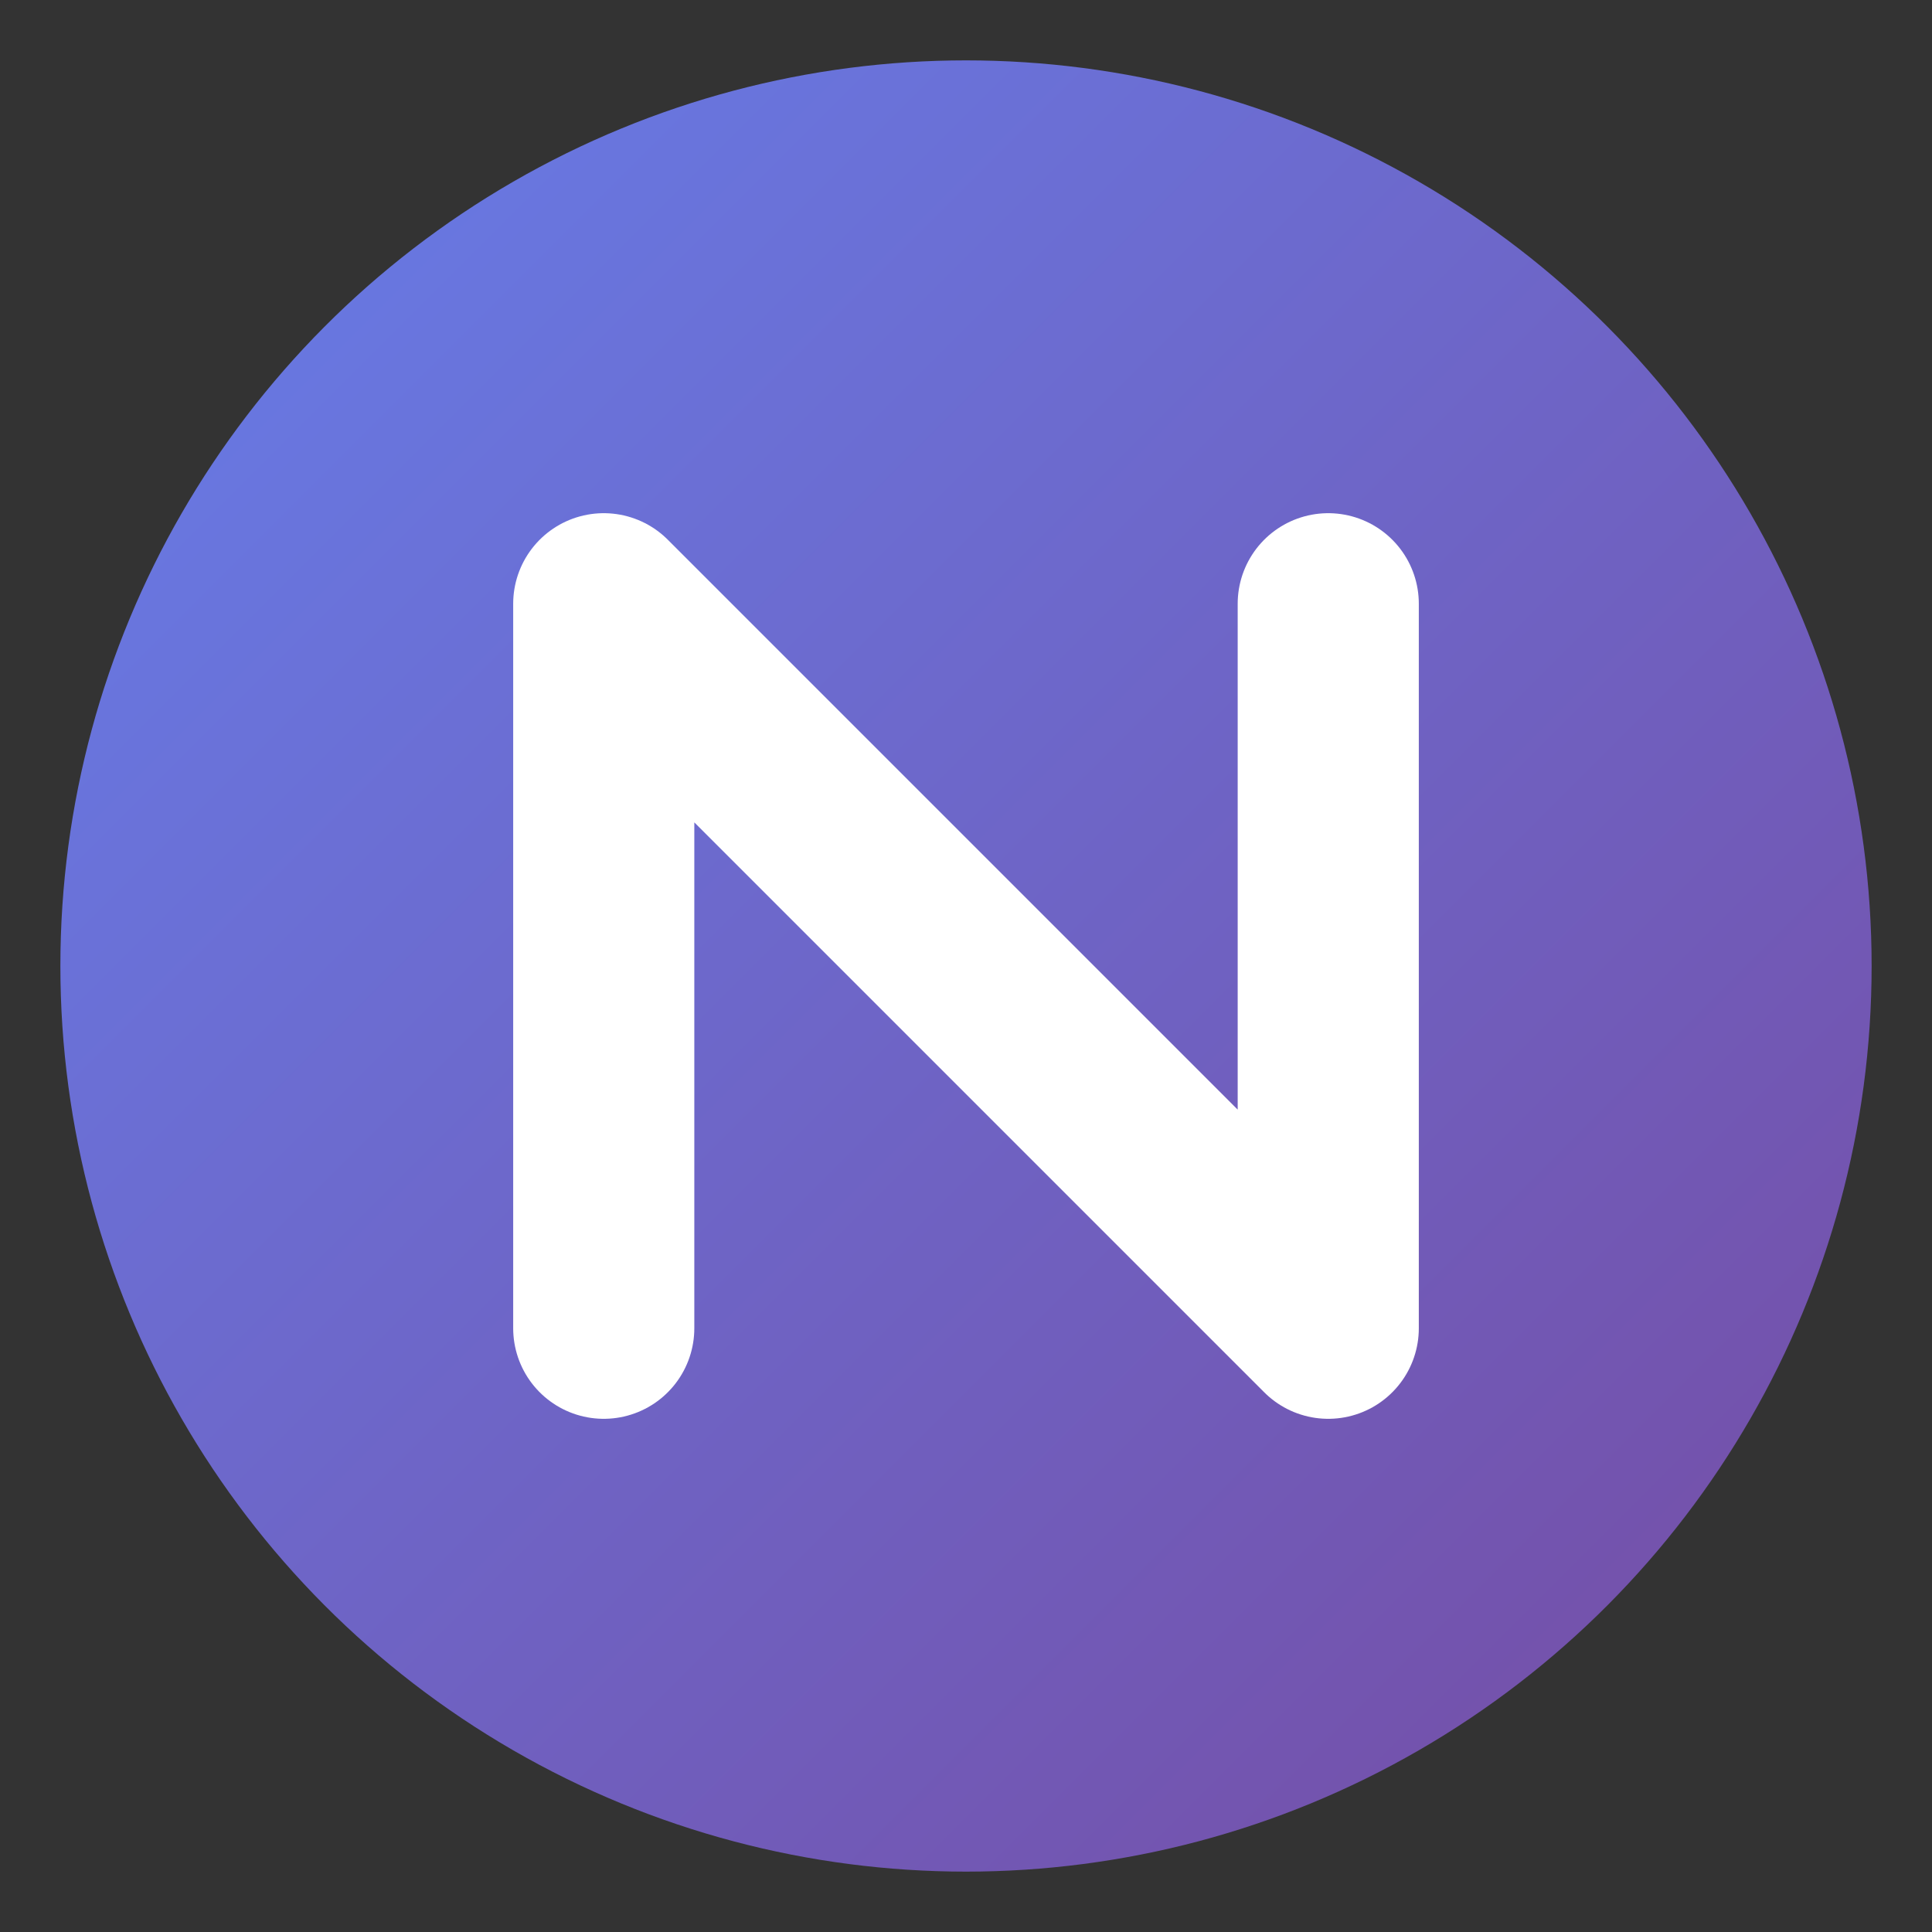
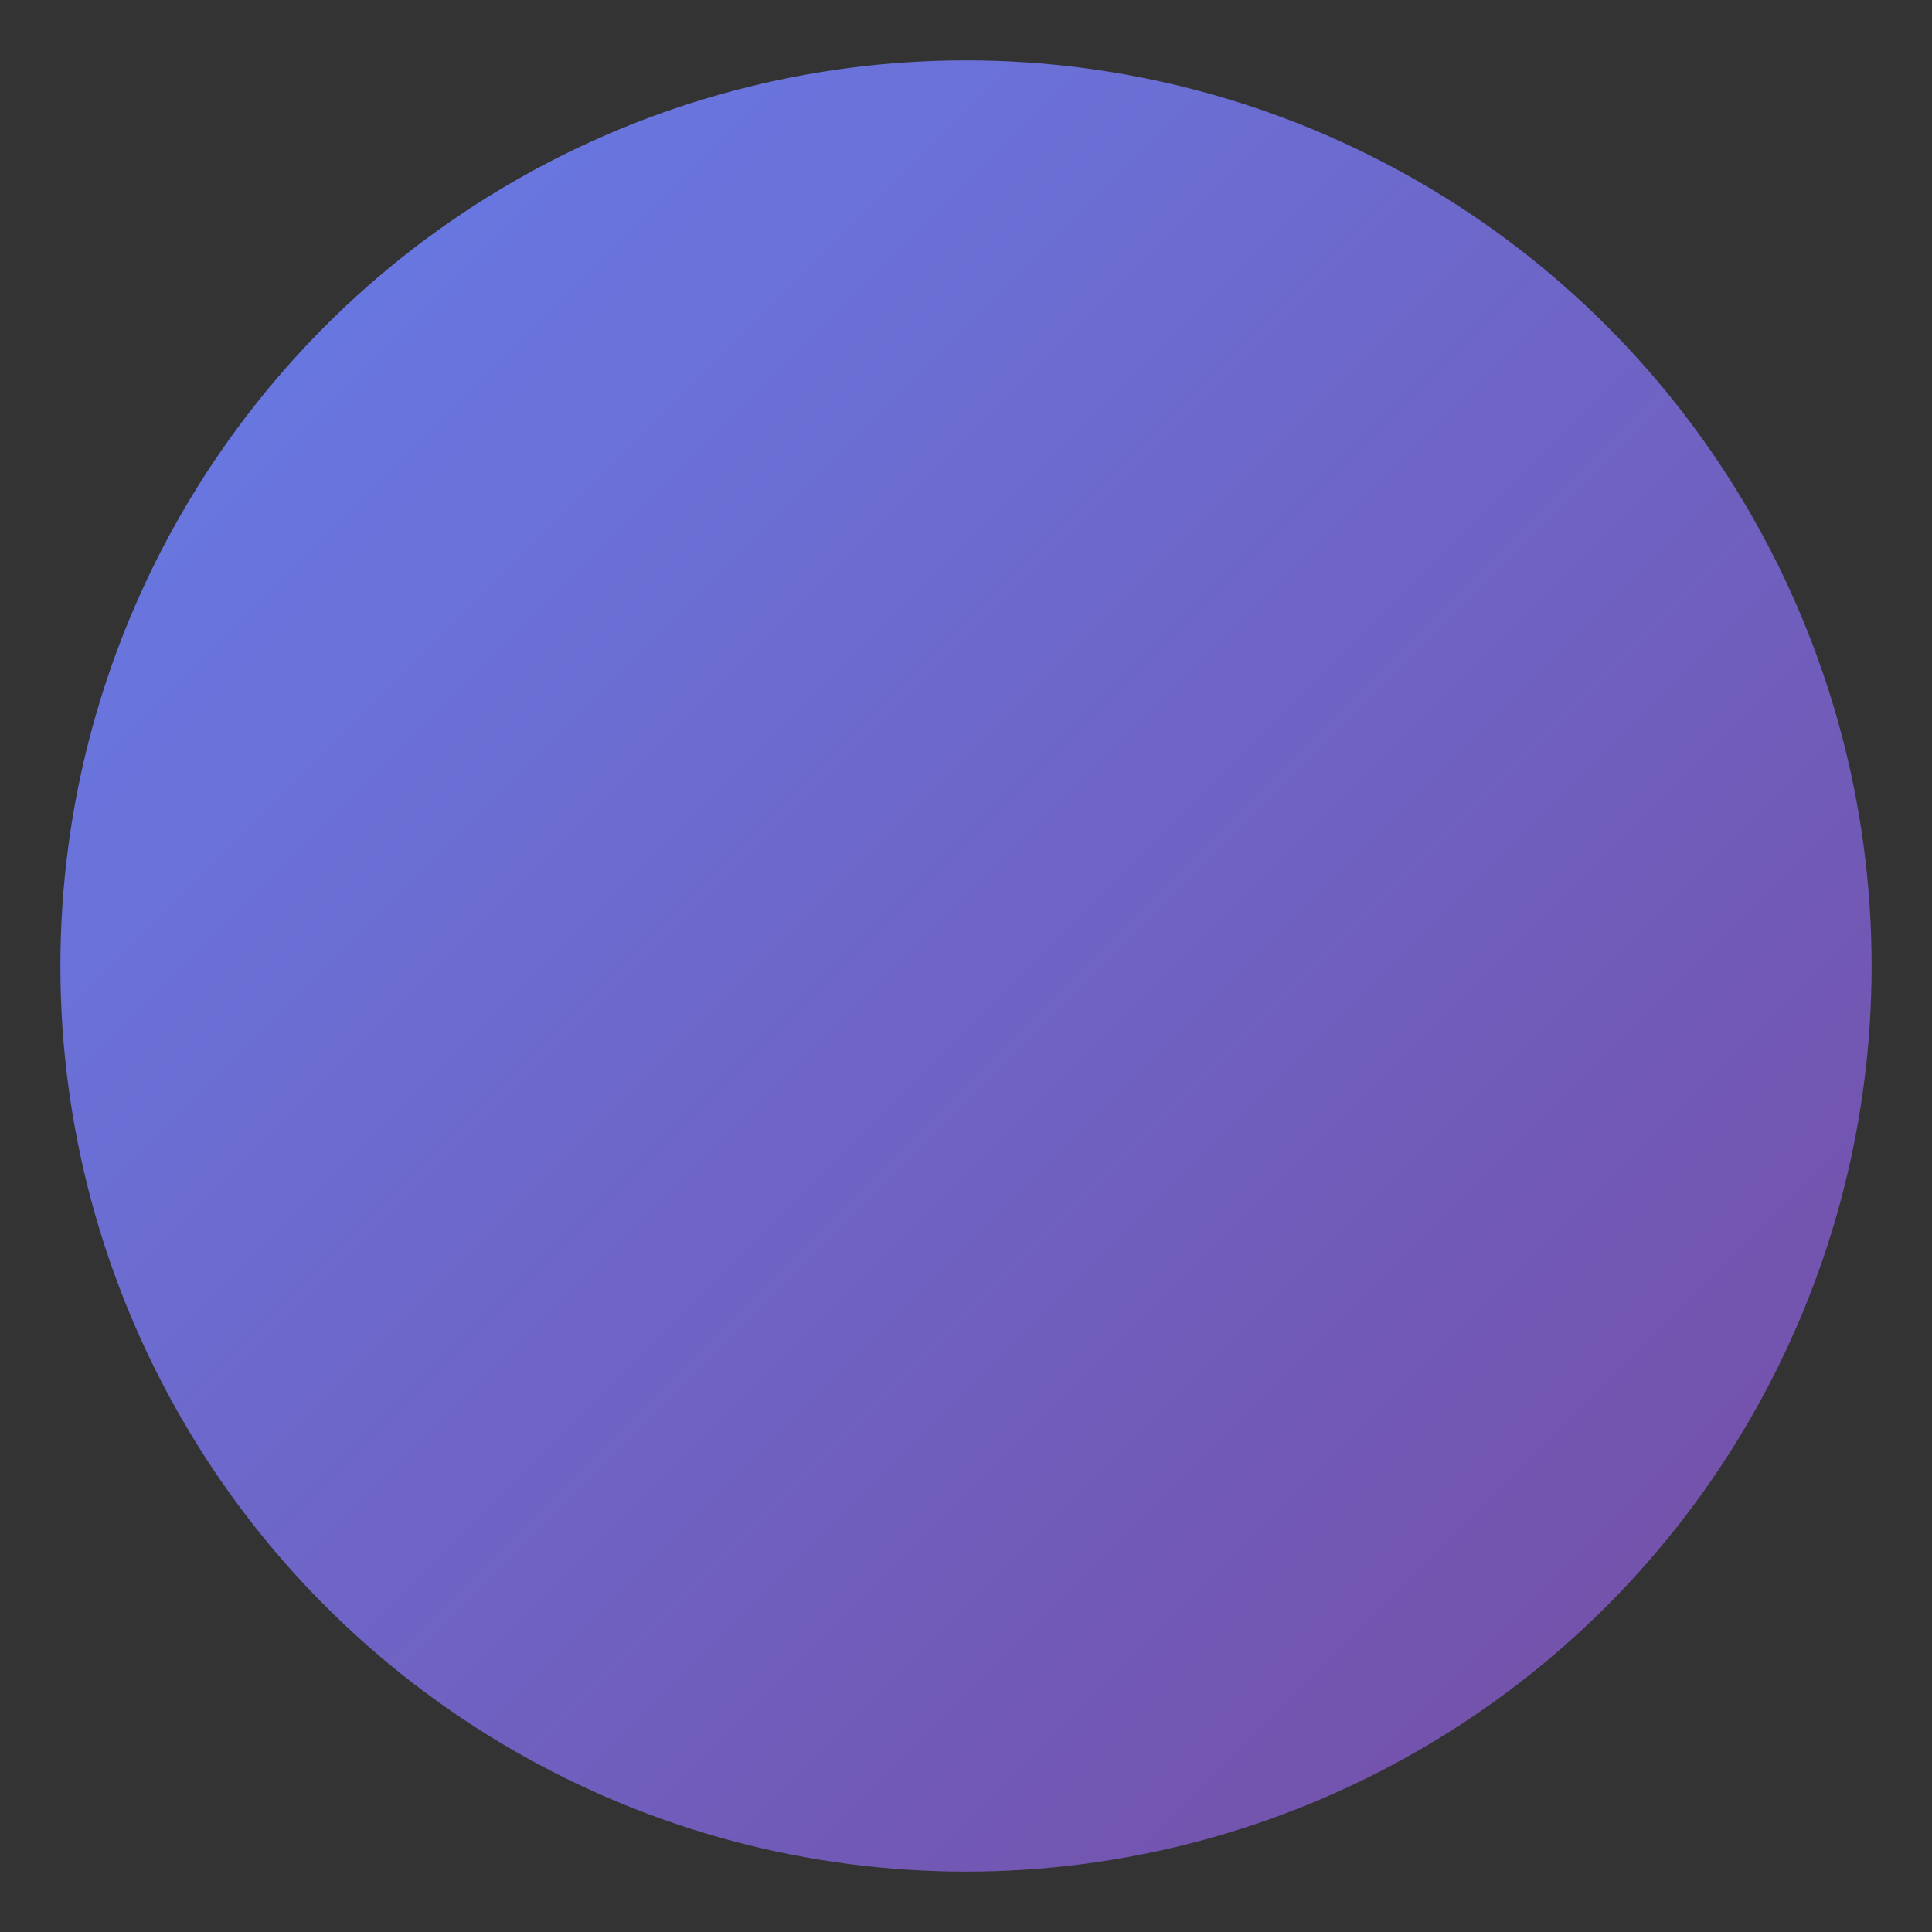
<svg xmlns="http://www.w3.org/2000/svg" viewBox="0 0 64 64">
  <rect x="0" y="0" width="64" height="64" fill="#333333" stroke="none" />
  <defs>
    <linearGradient id="g" x1="0" y1="0" x2="1" y2="1">
      <stop offset="0%" stop-color="#667eea" />
      <stop offset="100%" stop-color="#764ba2" />
    </linearGradient>
  </defs>
  <circle cx="32" cy="32" r="30" fill="url(#g)" />
-   <path d="M20 44 V20 L44 44 V20" fill="none" stroke="#fff" stroke-width="6" stroke-linecap="round" stroke-linejoin="round" />
</svg>